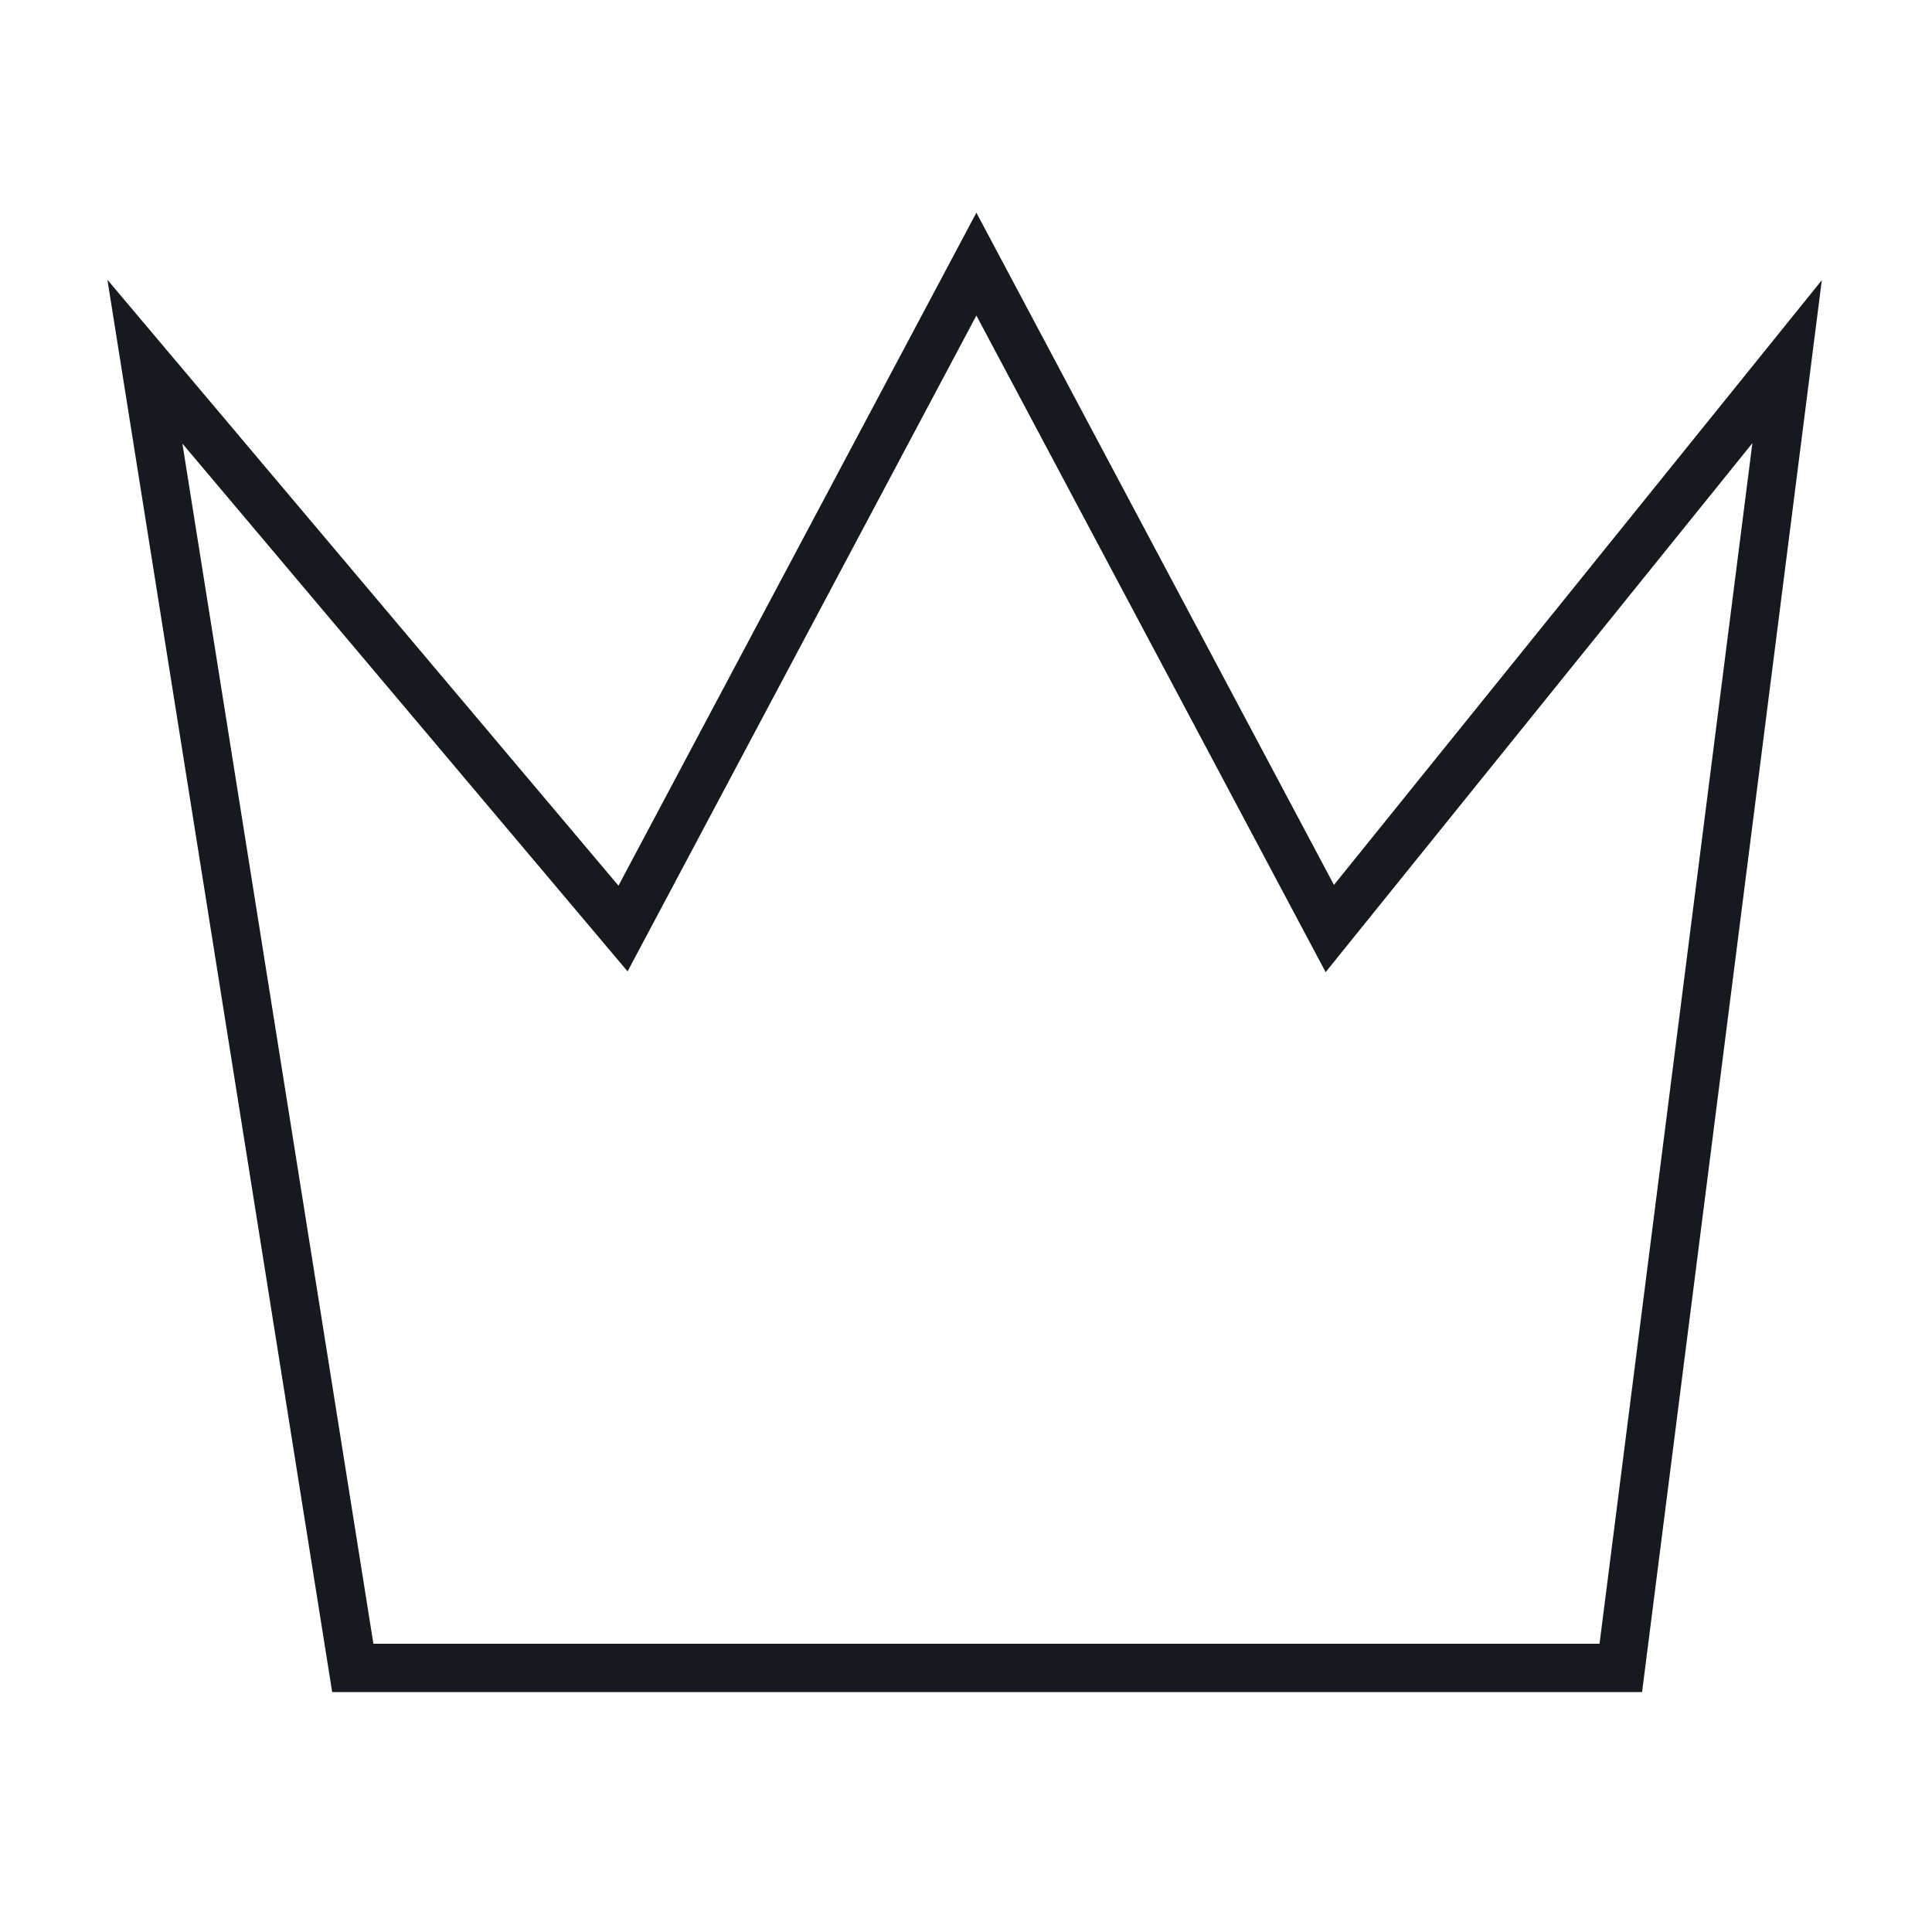
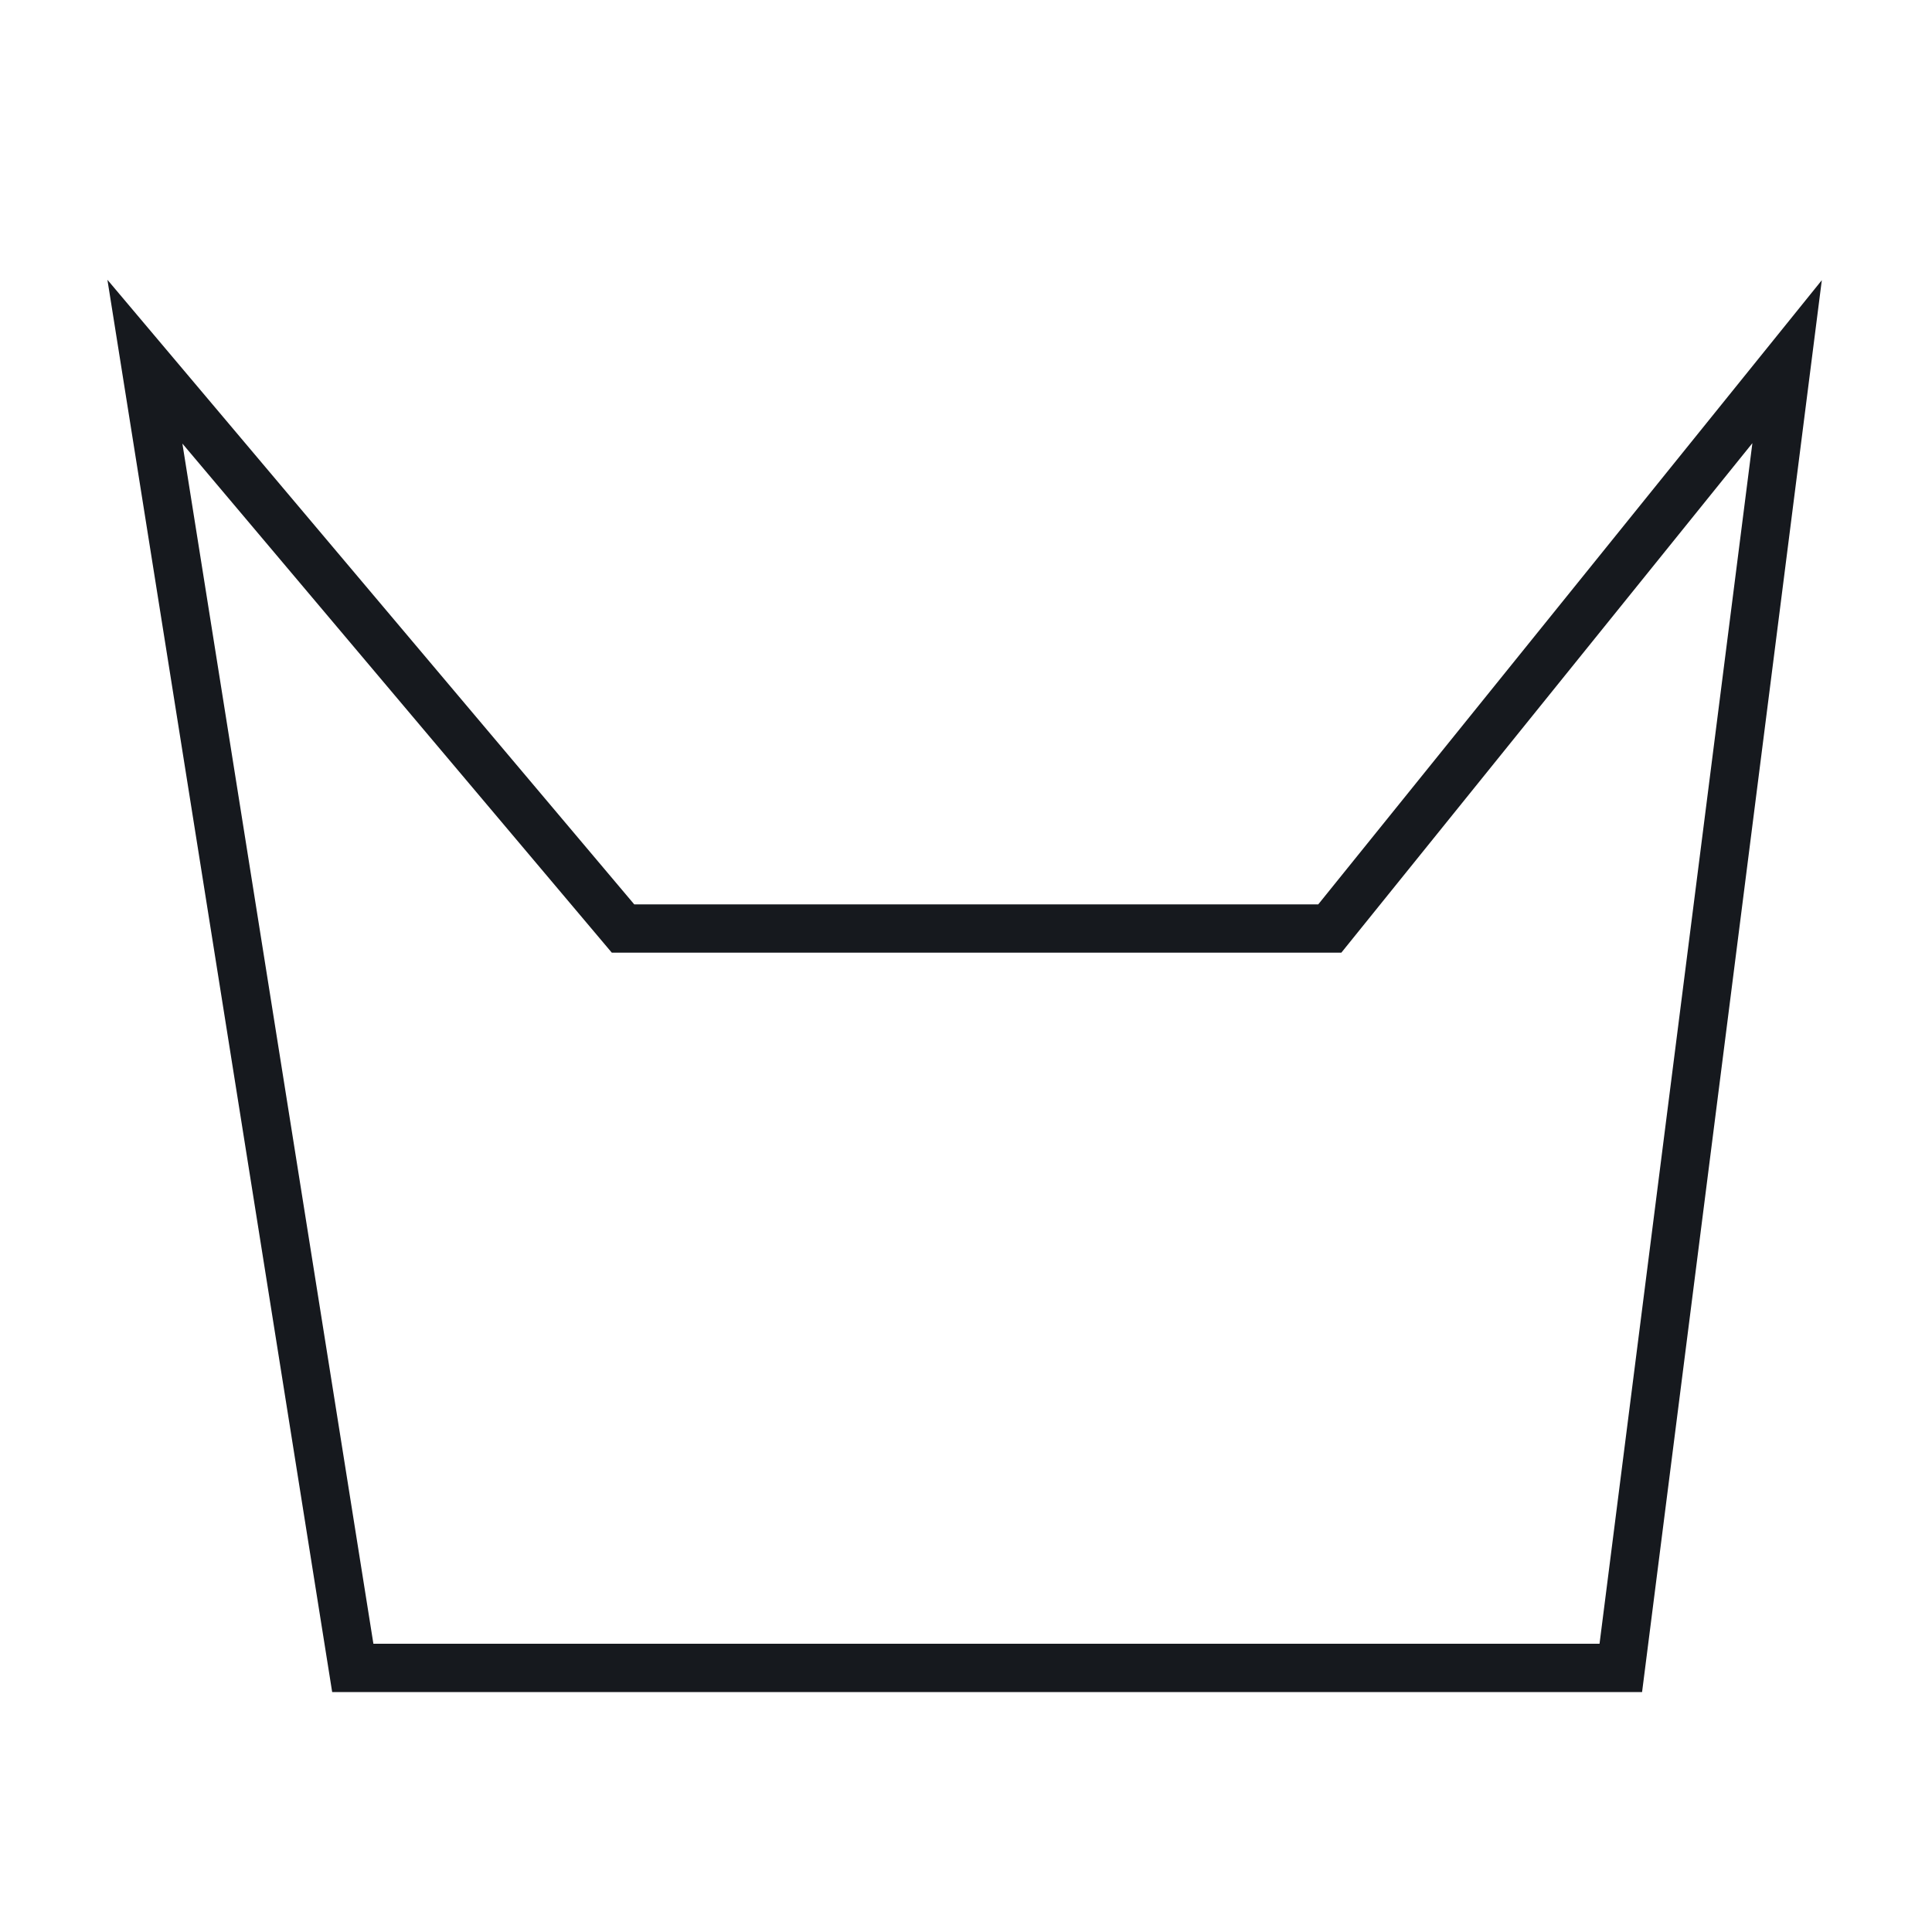
<svg xmlns="http://www.w3.org/2000/svg" width="40" height="40" viewBox="0 0 40 40" fill="none">
-   <path d="M37 7.488L33.557 34.532H7.304L3 7.488L12.899 19.224L20.215 5.468L27.532 19.224L37 7.488Z" stroke="#16191E" stroke-linecap="square" />
+   <path d="M37 7.488L33.557 34.532H7.304L3 7.488L12.899 19.224L27.532 19.224L37 7.488Z" stroke="#16191E" stroke-linecap="square" />
</svg>